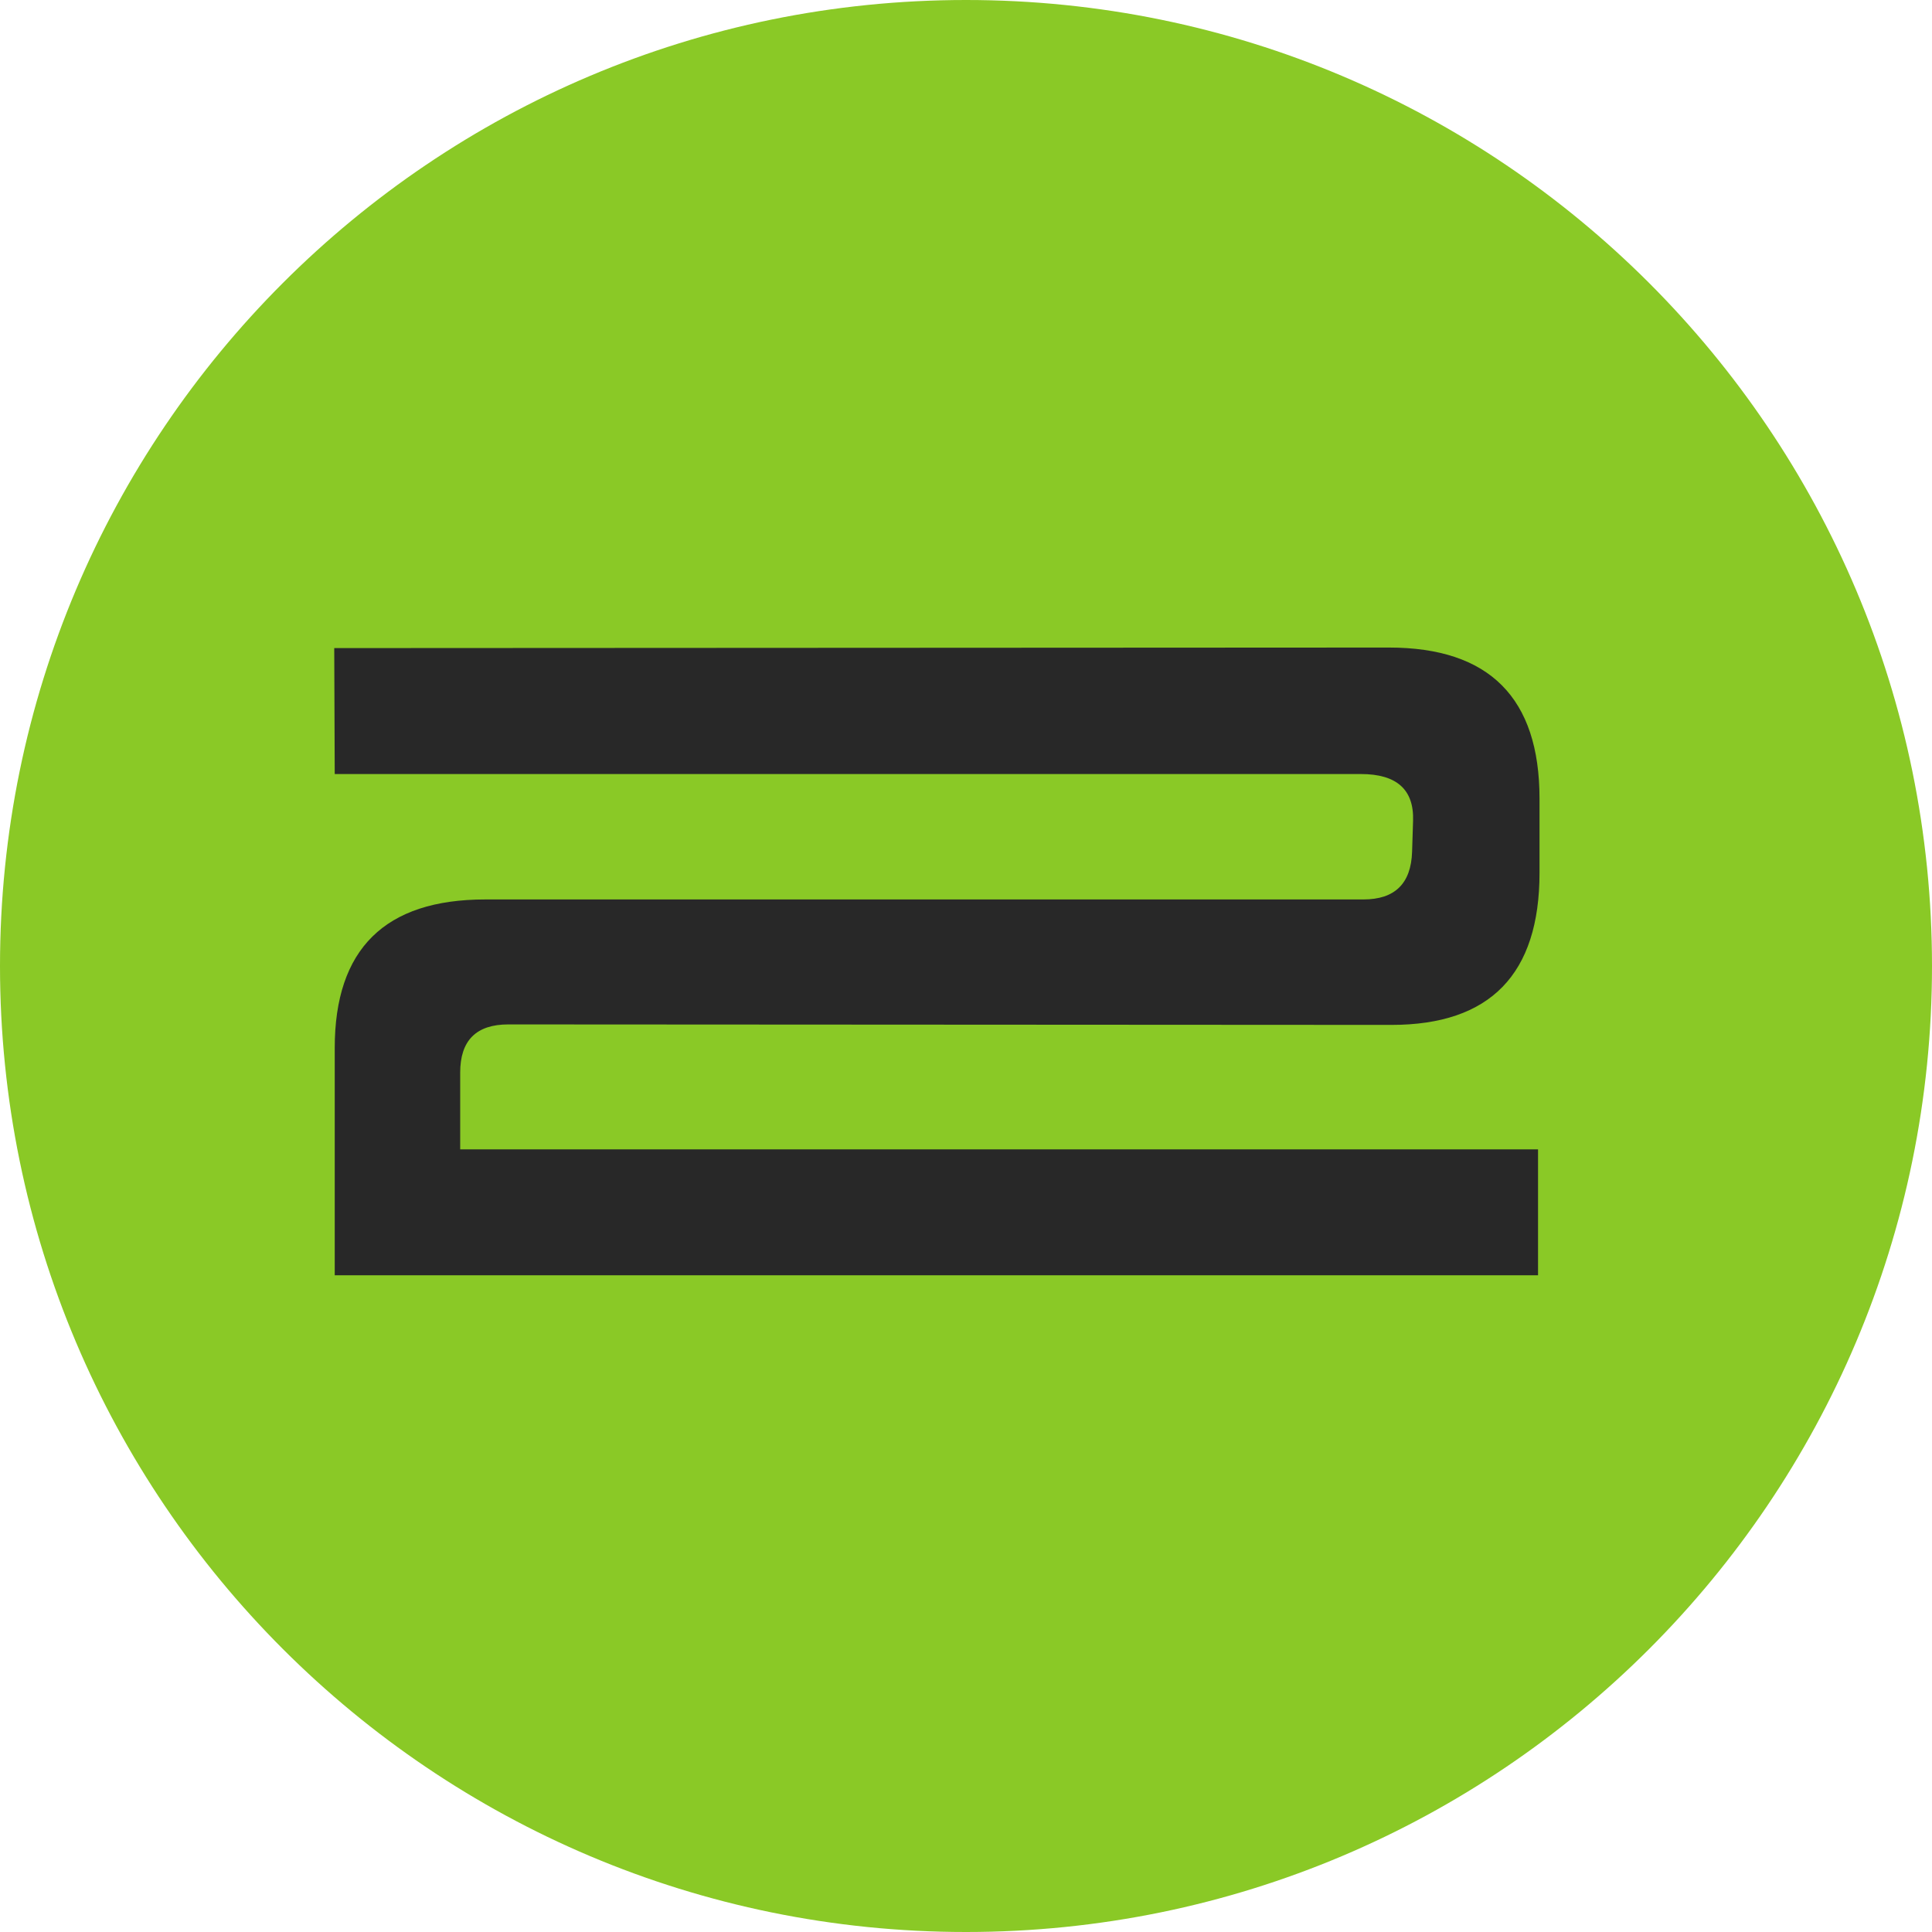
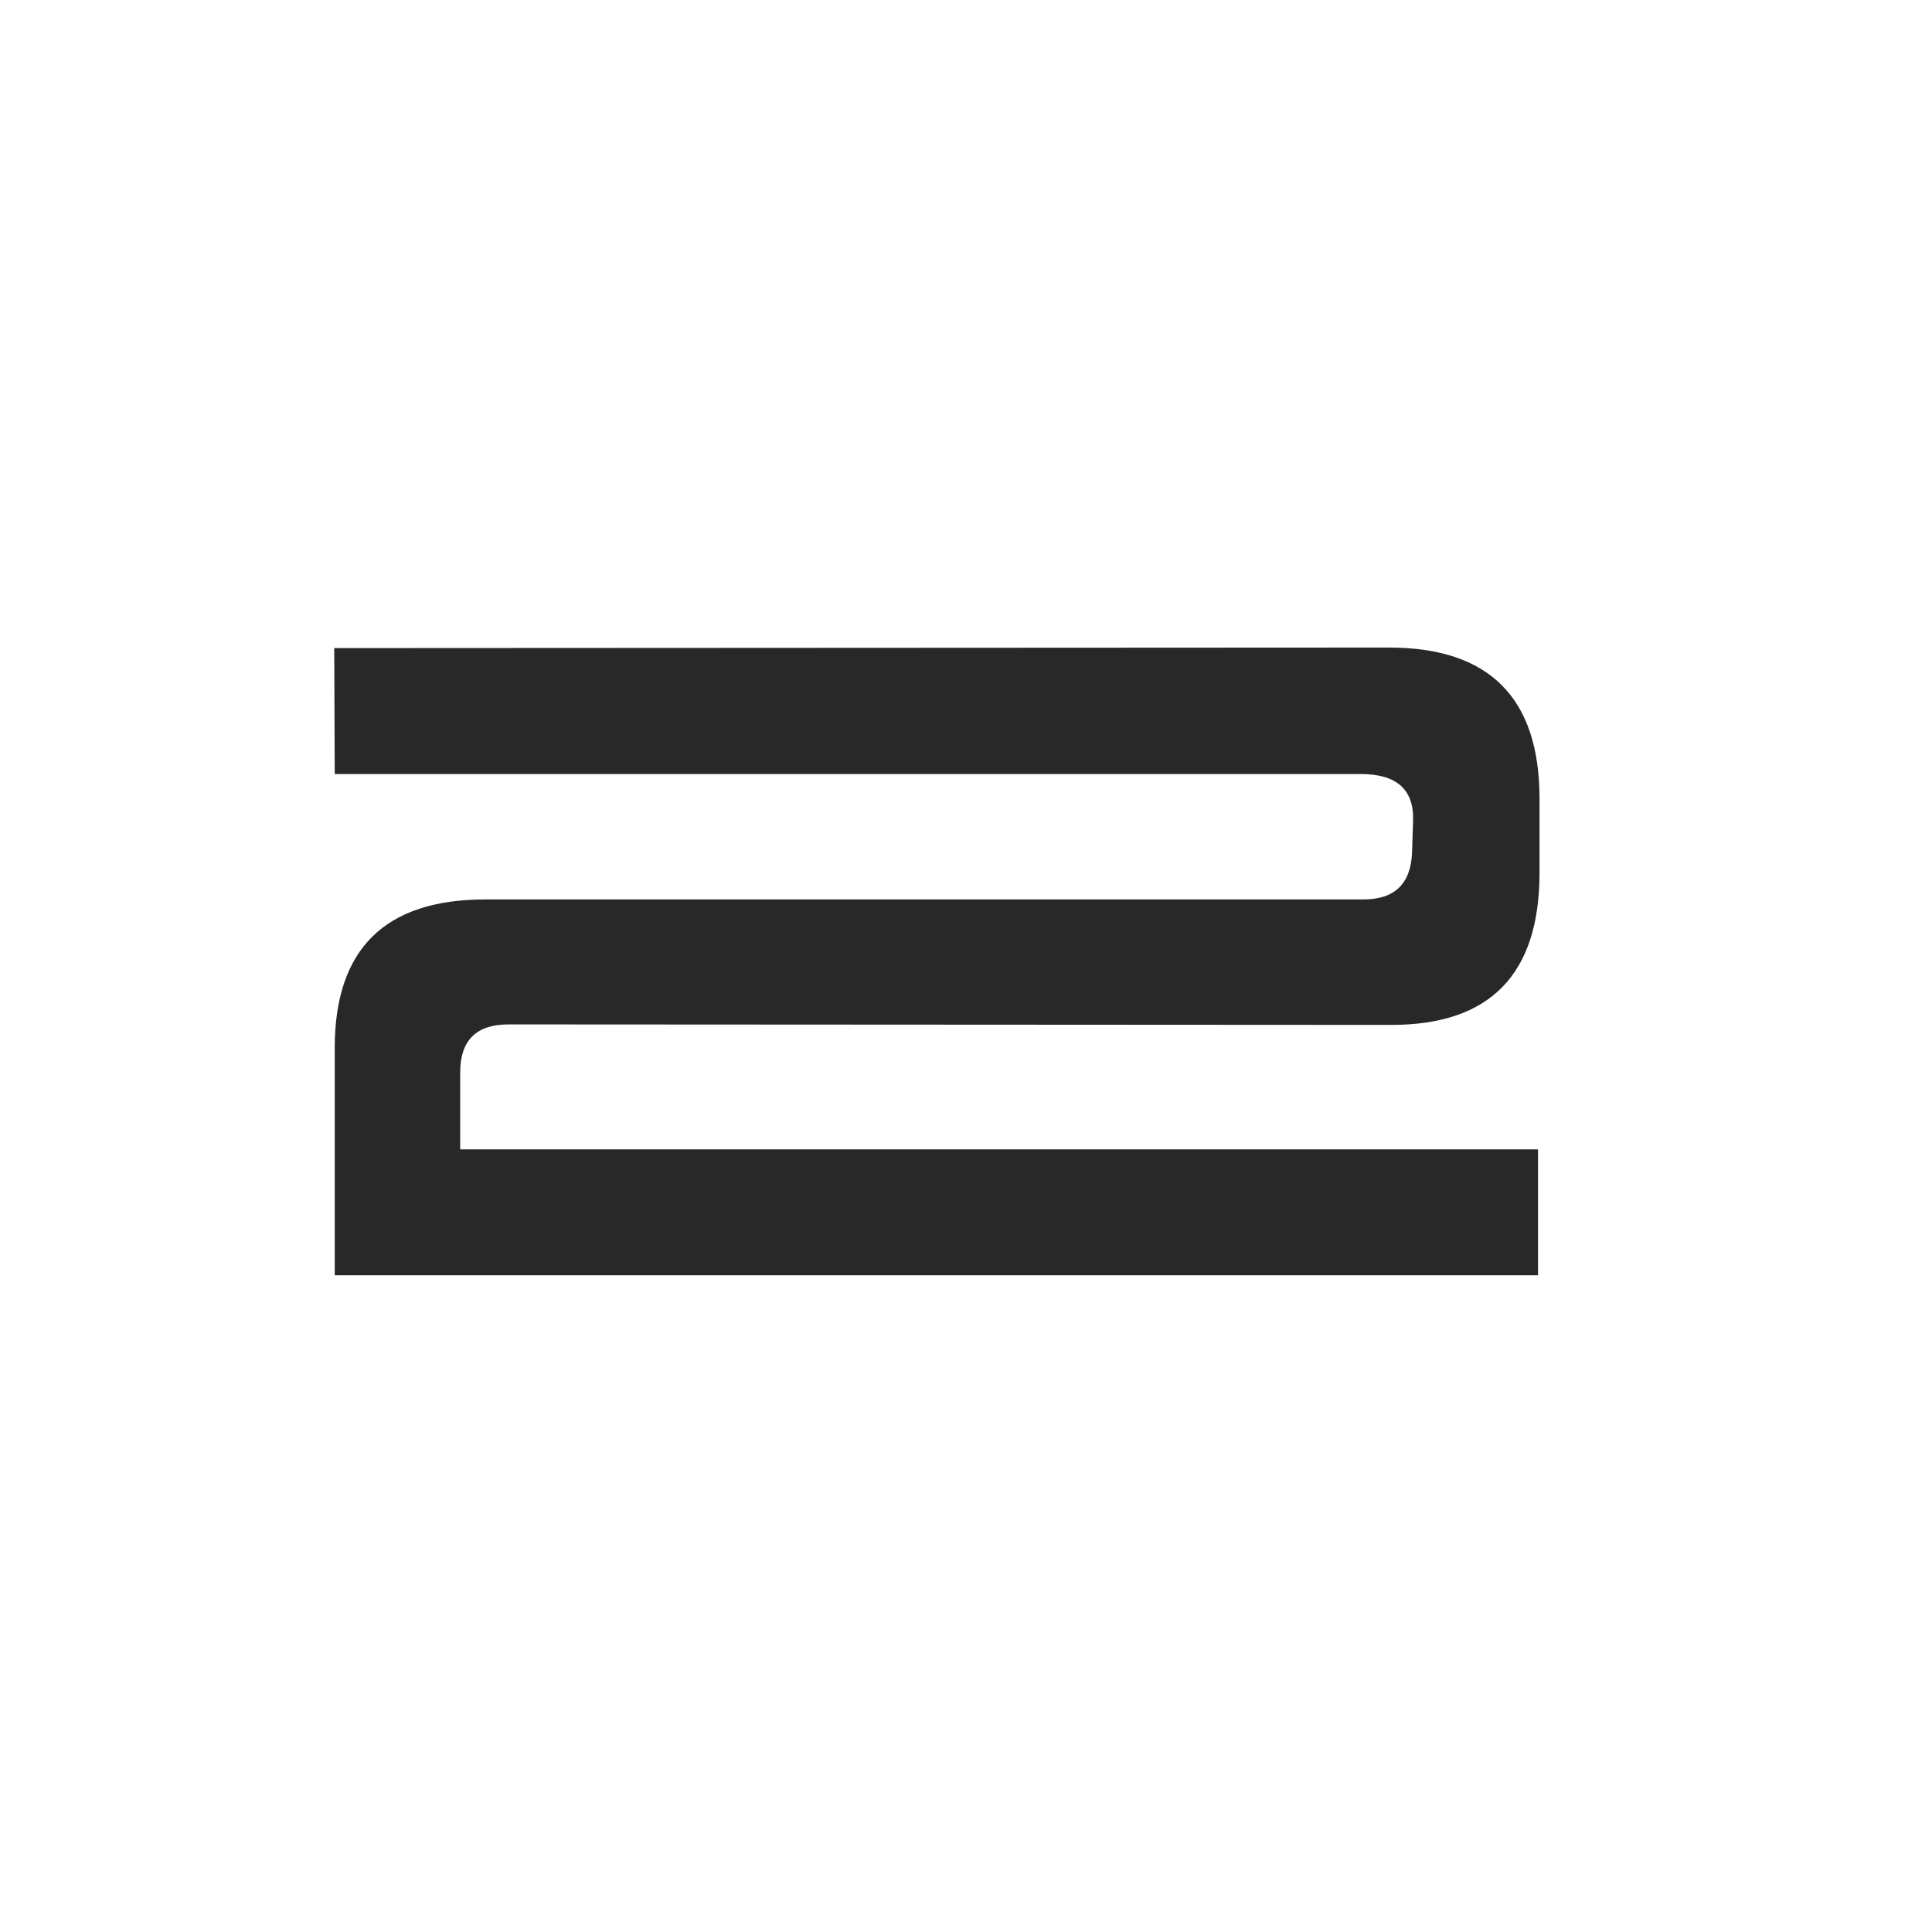
<svg xmlns="http://www.w3.org/2000/svg" width="47" height="47" viewBox="0 0 47 47" fill="none">
-   <path d="M47 23.5C47 36.479 36.479 47 23.5 47C10.521 47 0 36.479 0 23.5C0 10.521 10.521 0 23.5 0C36.479 0 47 10.521 47 23.5Z" fill="#8AC926" />
  <path d="M8.143 31.024V25.495C8.143 23.086 9.364 21.881 11.805 21.881H33.167C33.932 21.881 34.327 21.495 34.352 20.722L34.376 19.965C34.4 19.208 33.977 18.83 33.106 18.83H8.143L8.131 15.766L33.79 15.753C36.231 15.753 37.452 16.978 37.452 19.428V21.234C37.452 23.7 36.252 24.933 33.851 24.933L12.367 24.921C11.585 24.921 11.195 25.311 11.195 26.093V27.96H37.416V31.024H8.143Z" fill="#282828" />
</svg>